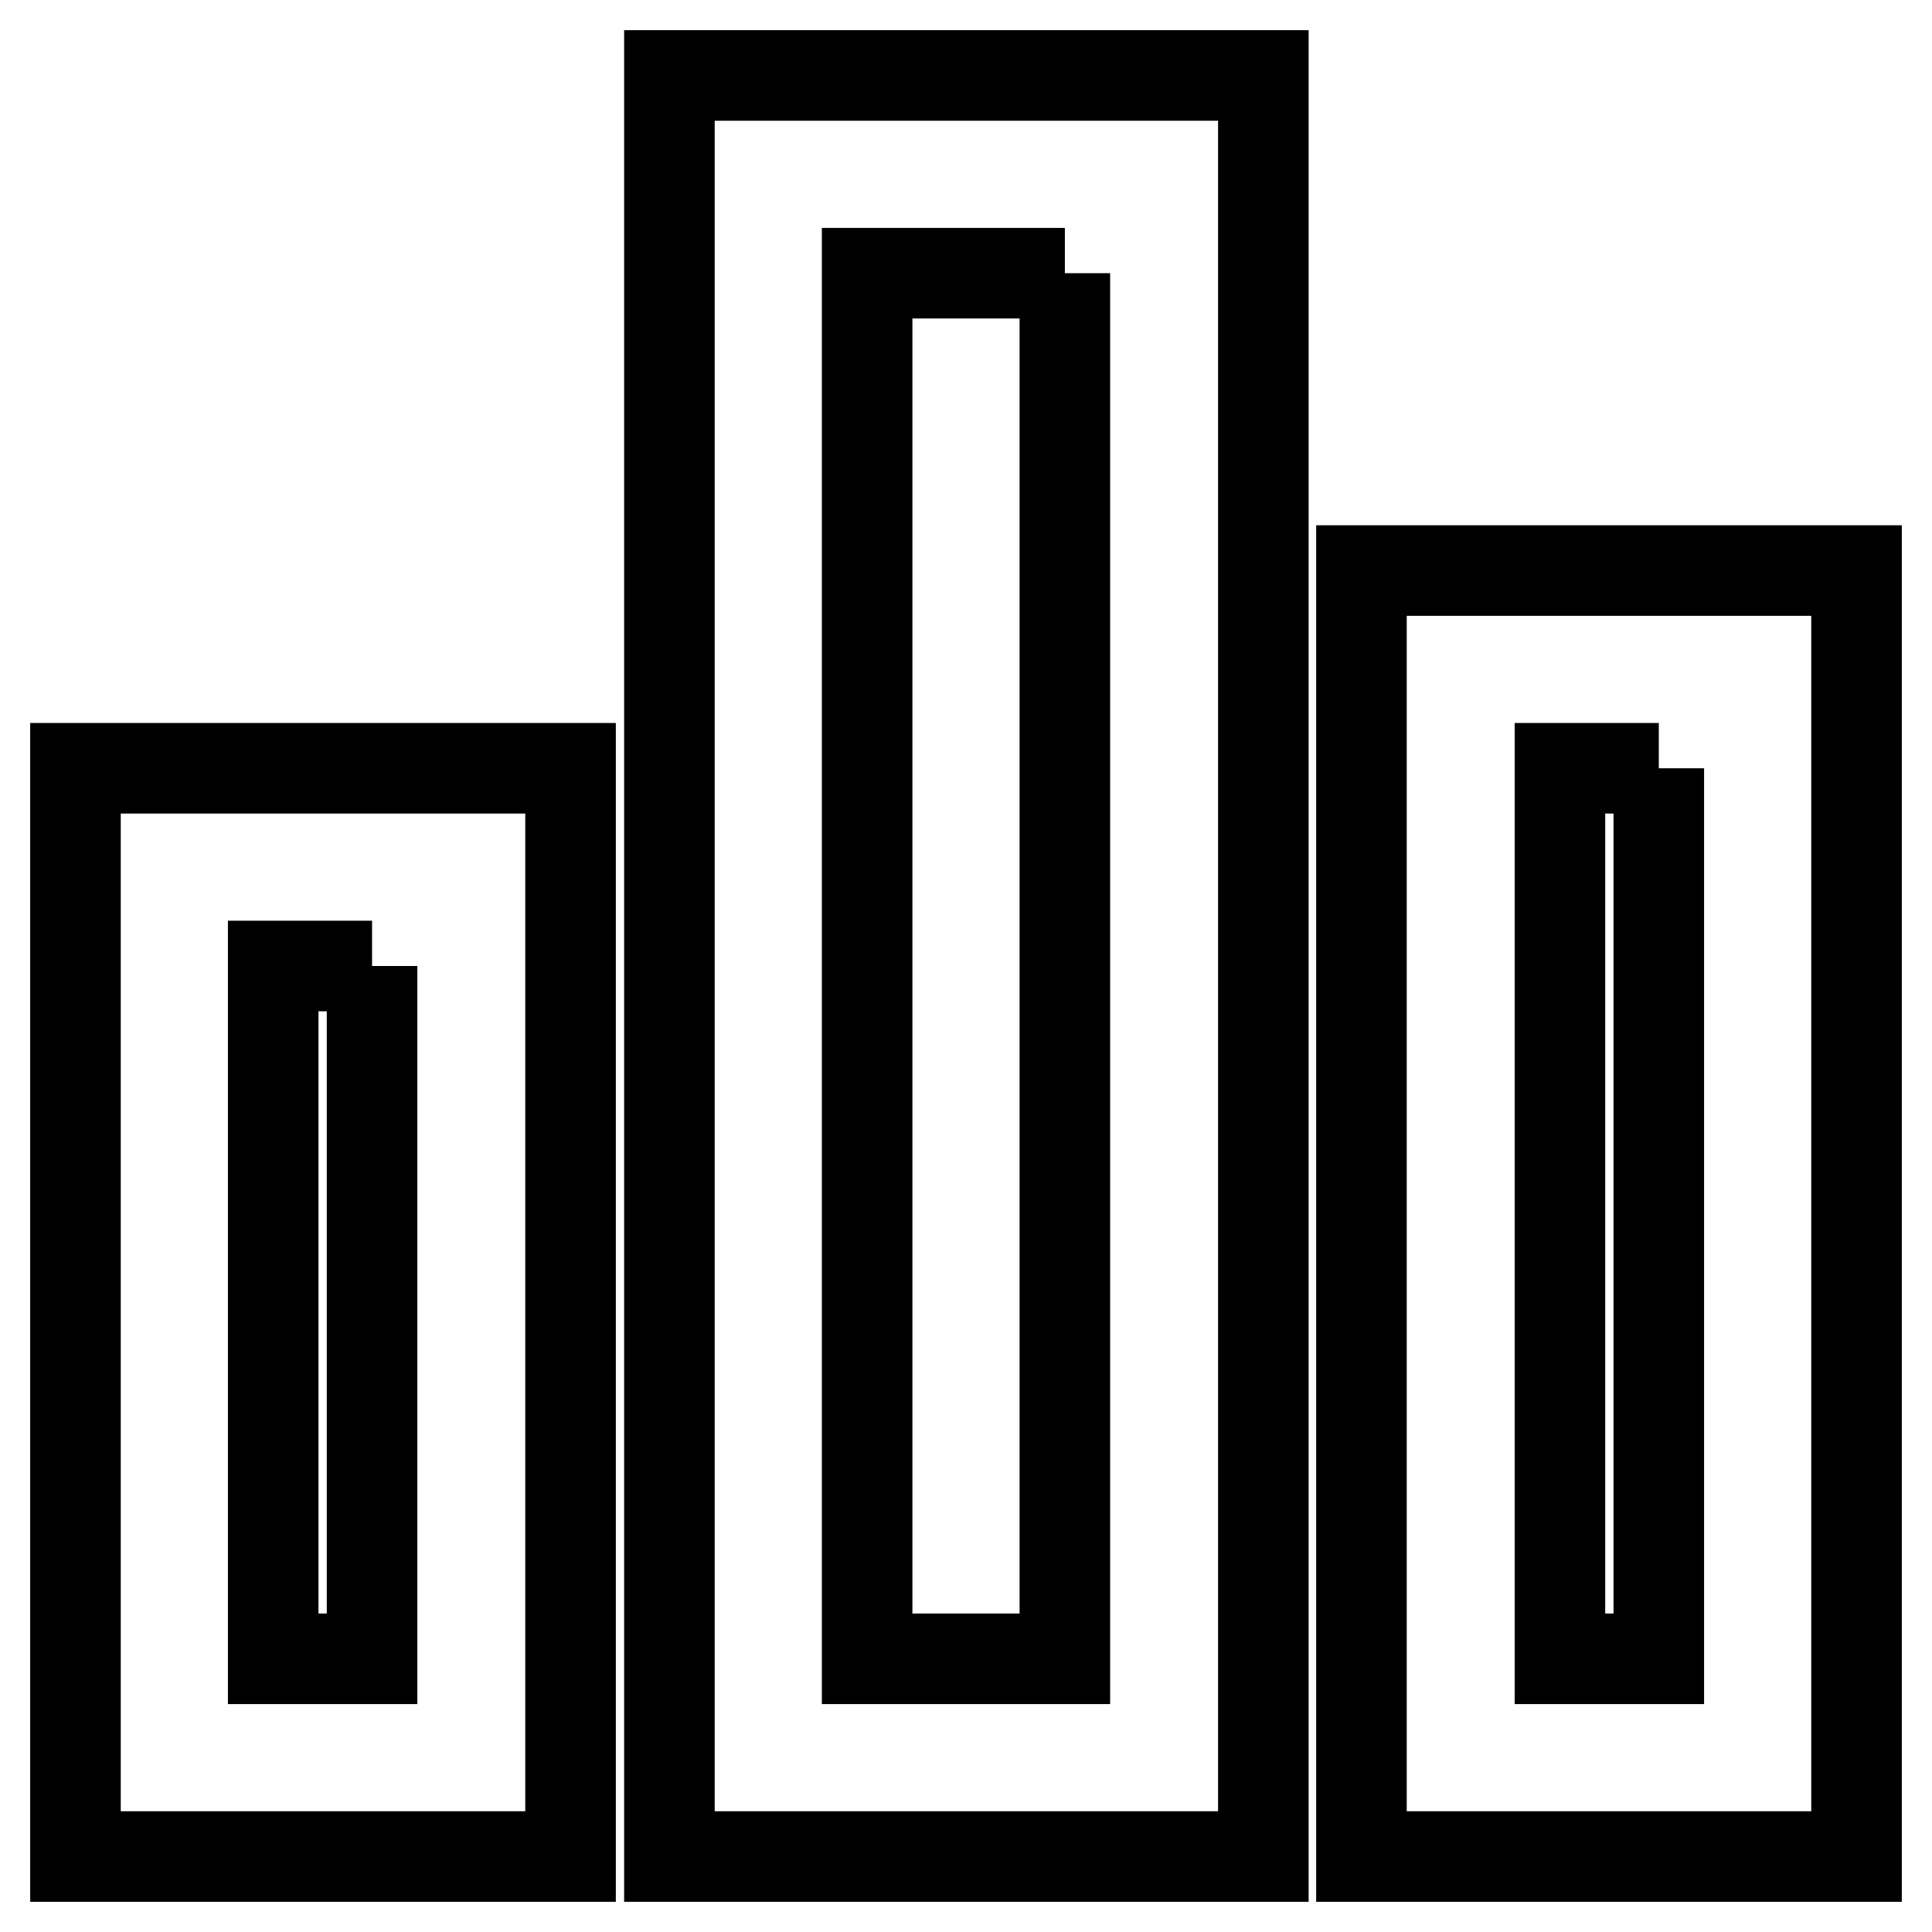
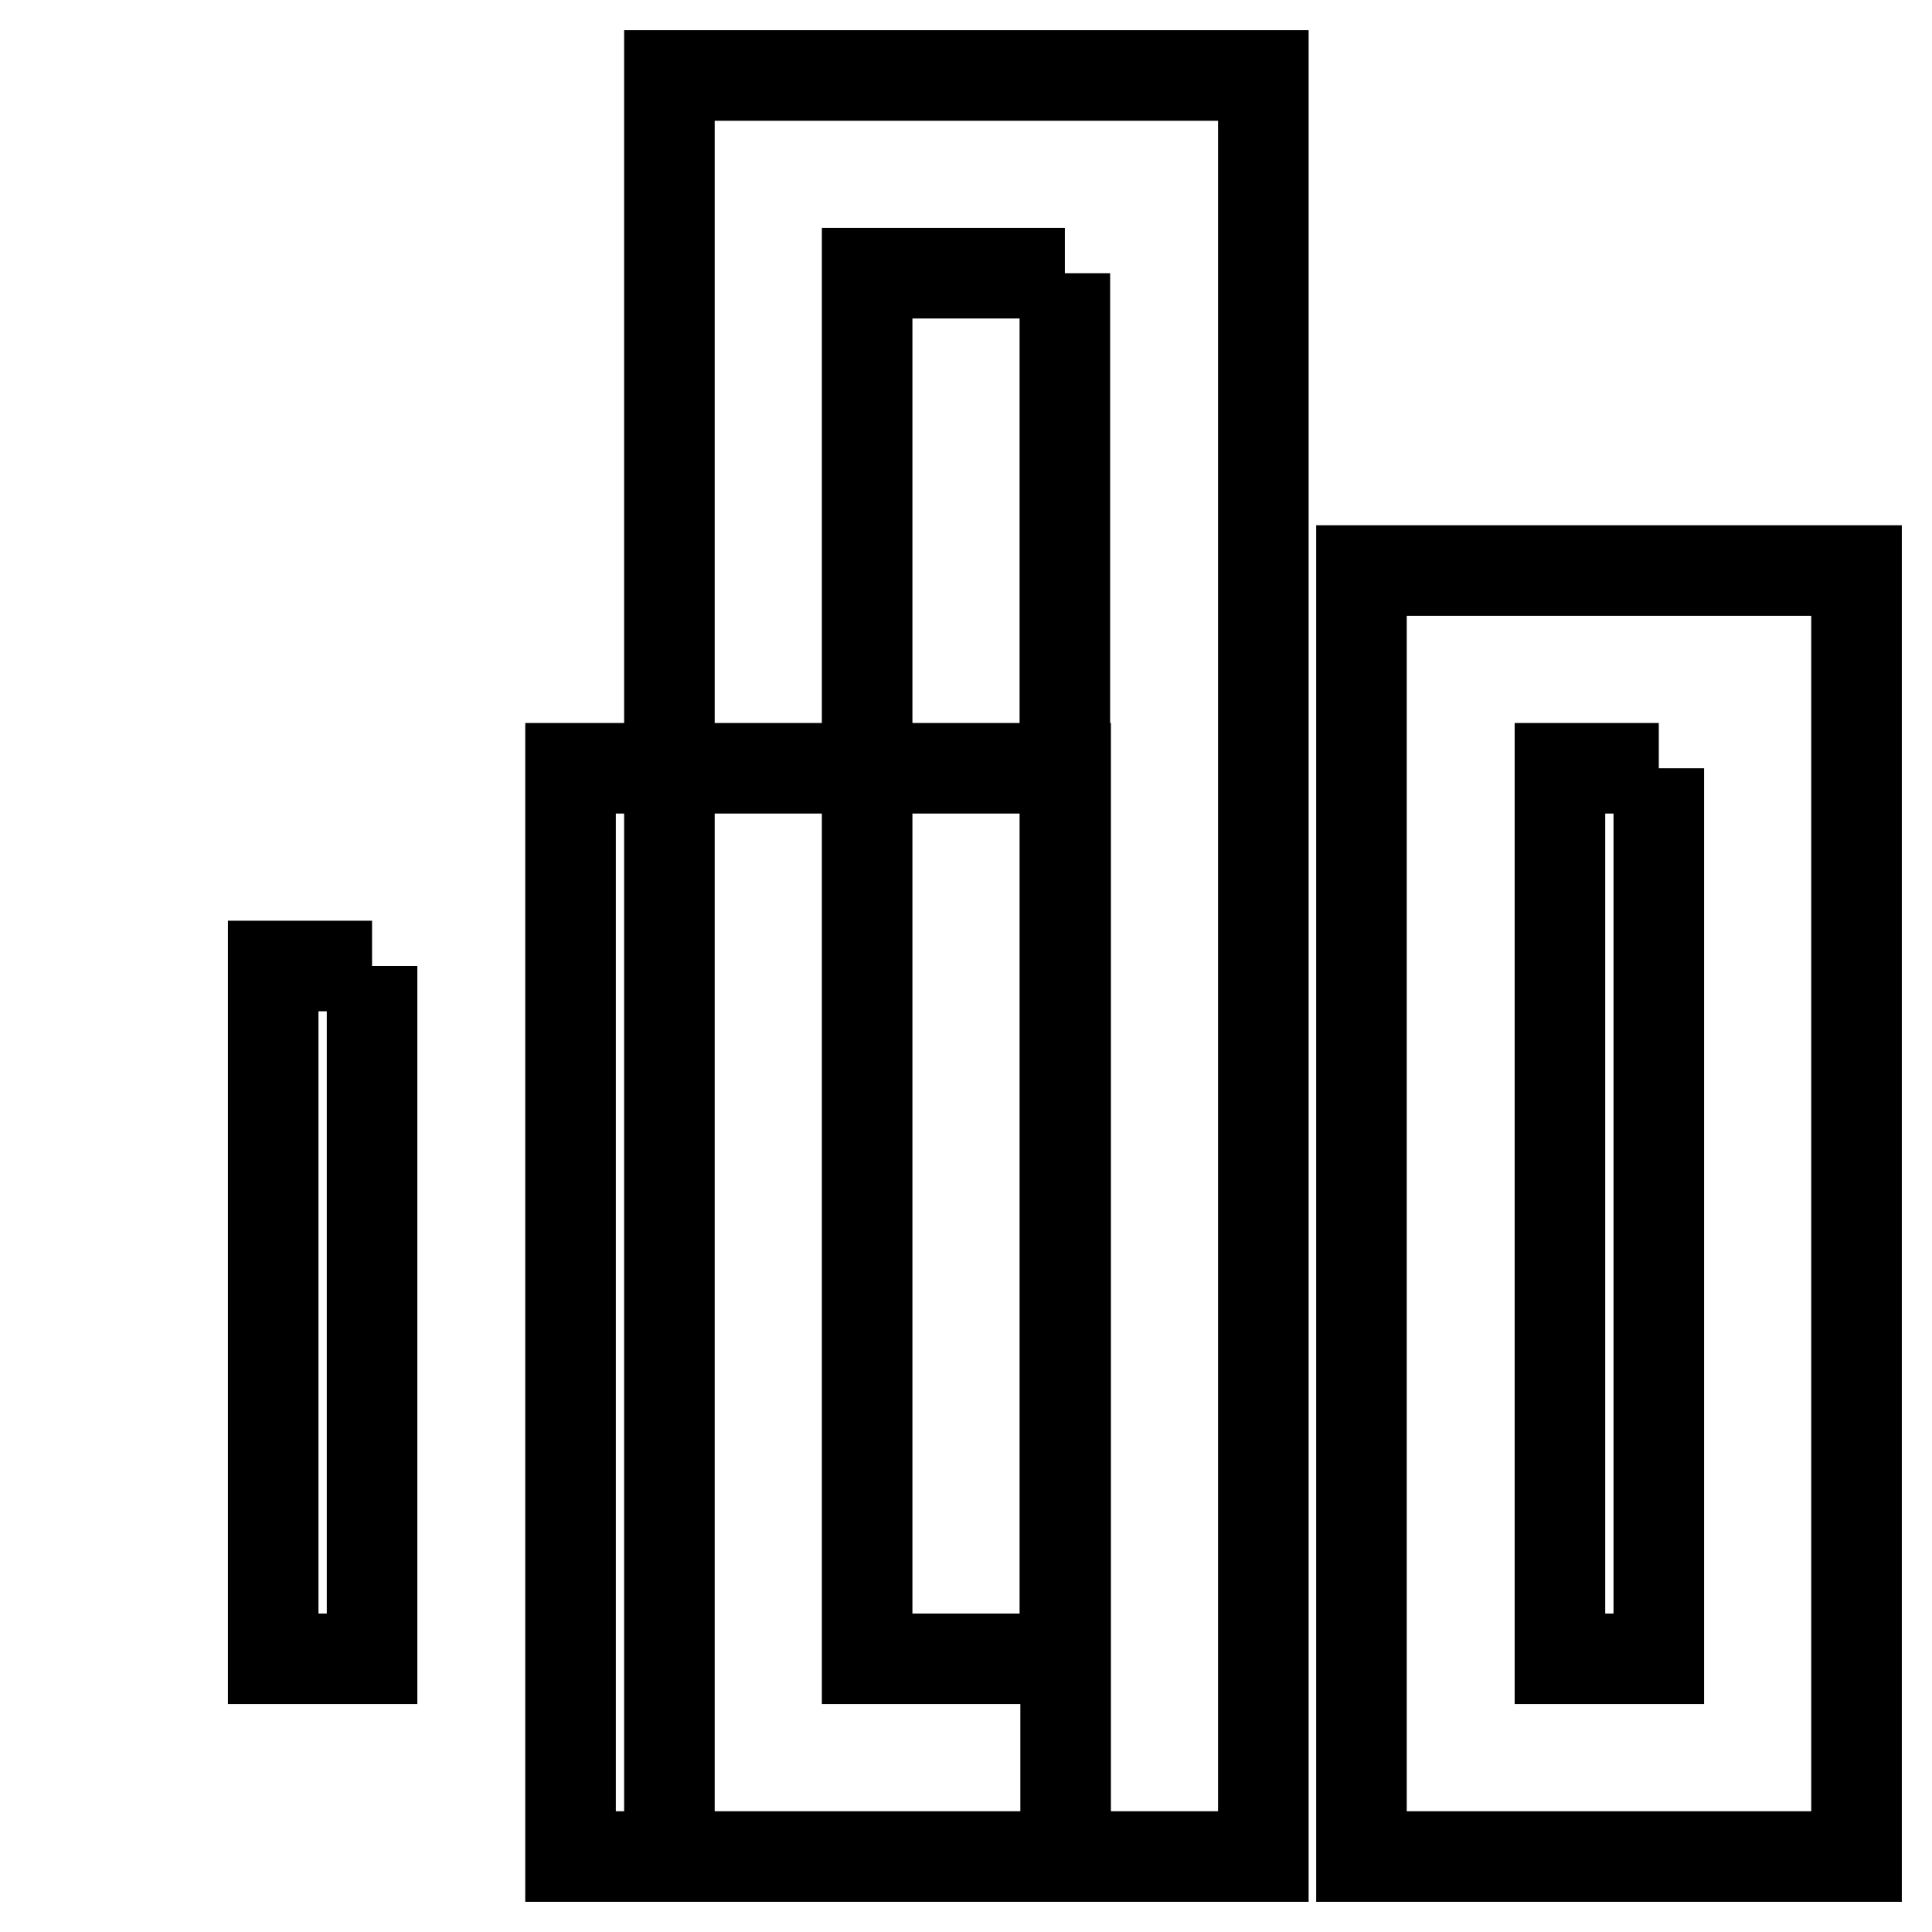
<svg xmlns="http://www.w3.org/2000/svg" version="1.1" x="0px" y="0px" viewBox="0 0 256 256" enable-background="new 0 0 256 256" xml:space="preserve">
  <g>
-     <path stroke-width="12" fill-opacity="0" stroke="#000000" d="M49.3,128v91.8H36.2V128H49.3 M75.6,101.8H10V246h65.6V101.8z M141.1,36.2v183.6h-26.2V36.2H141.1  M167.3,10H88.7v236h78.7V10z M219.8,101.8v118h-13.1v-118H219.8 M246,75.6h-65.6V246H246V75.6z" />
+     <path stroke-width="12" fill-opacity="0" stroke="#000000" d="M49.3,128v91.8H36.2V128H49.3 M75.6,101.8V246h65.6V101.8z M141.1,36.2v183.6h-26.2V36.2H141.1  M167.3,10H88.7v236h78.7V10z M219.8,101.8v118h-13.1v-118H219.8 M246,75.6h-65.6V246H246V75.6z" />
  </g>
</svg>